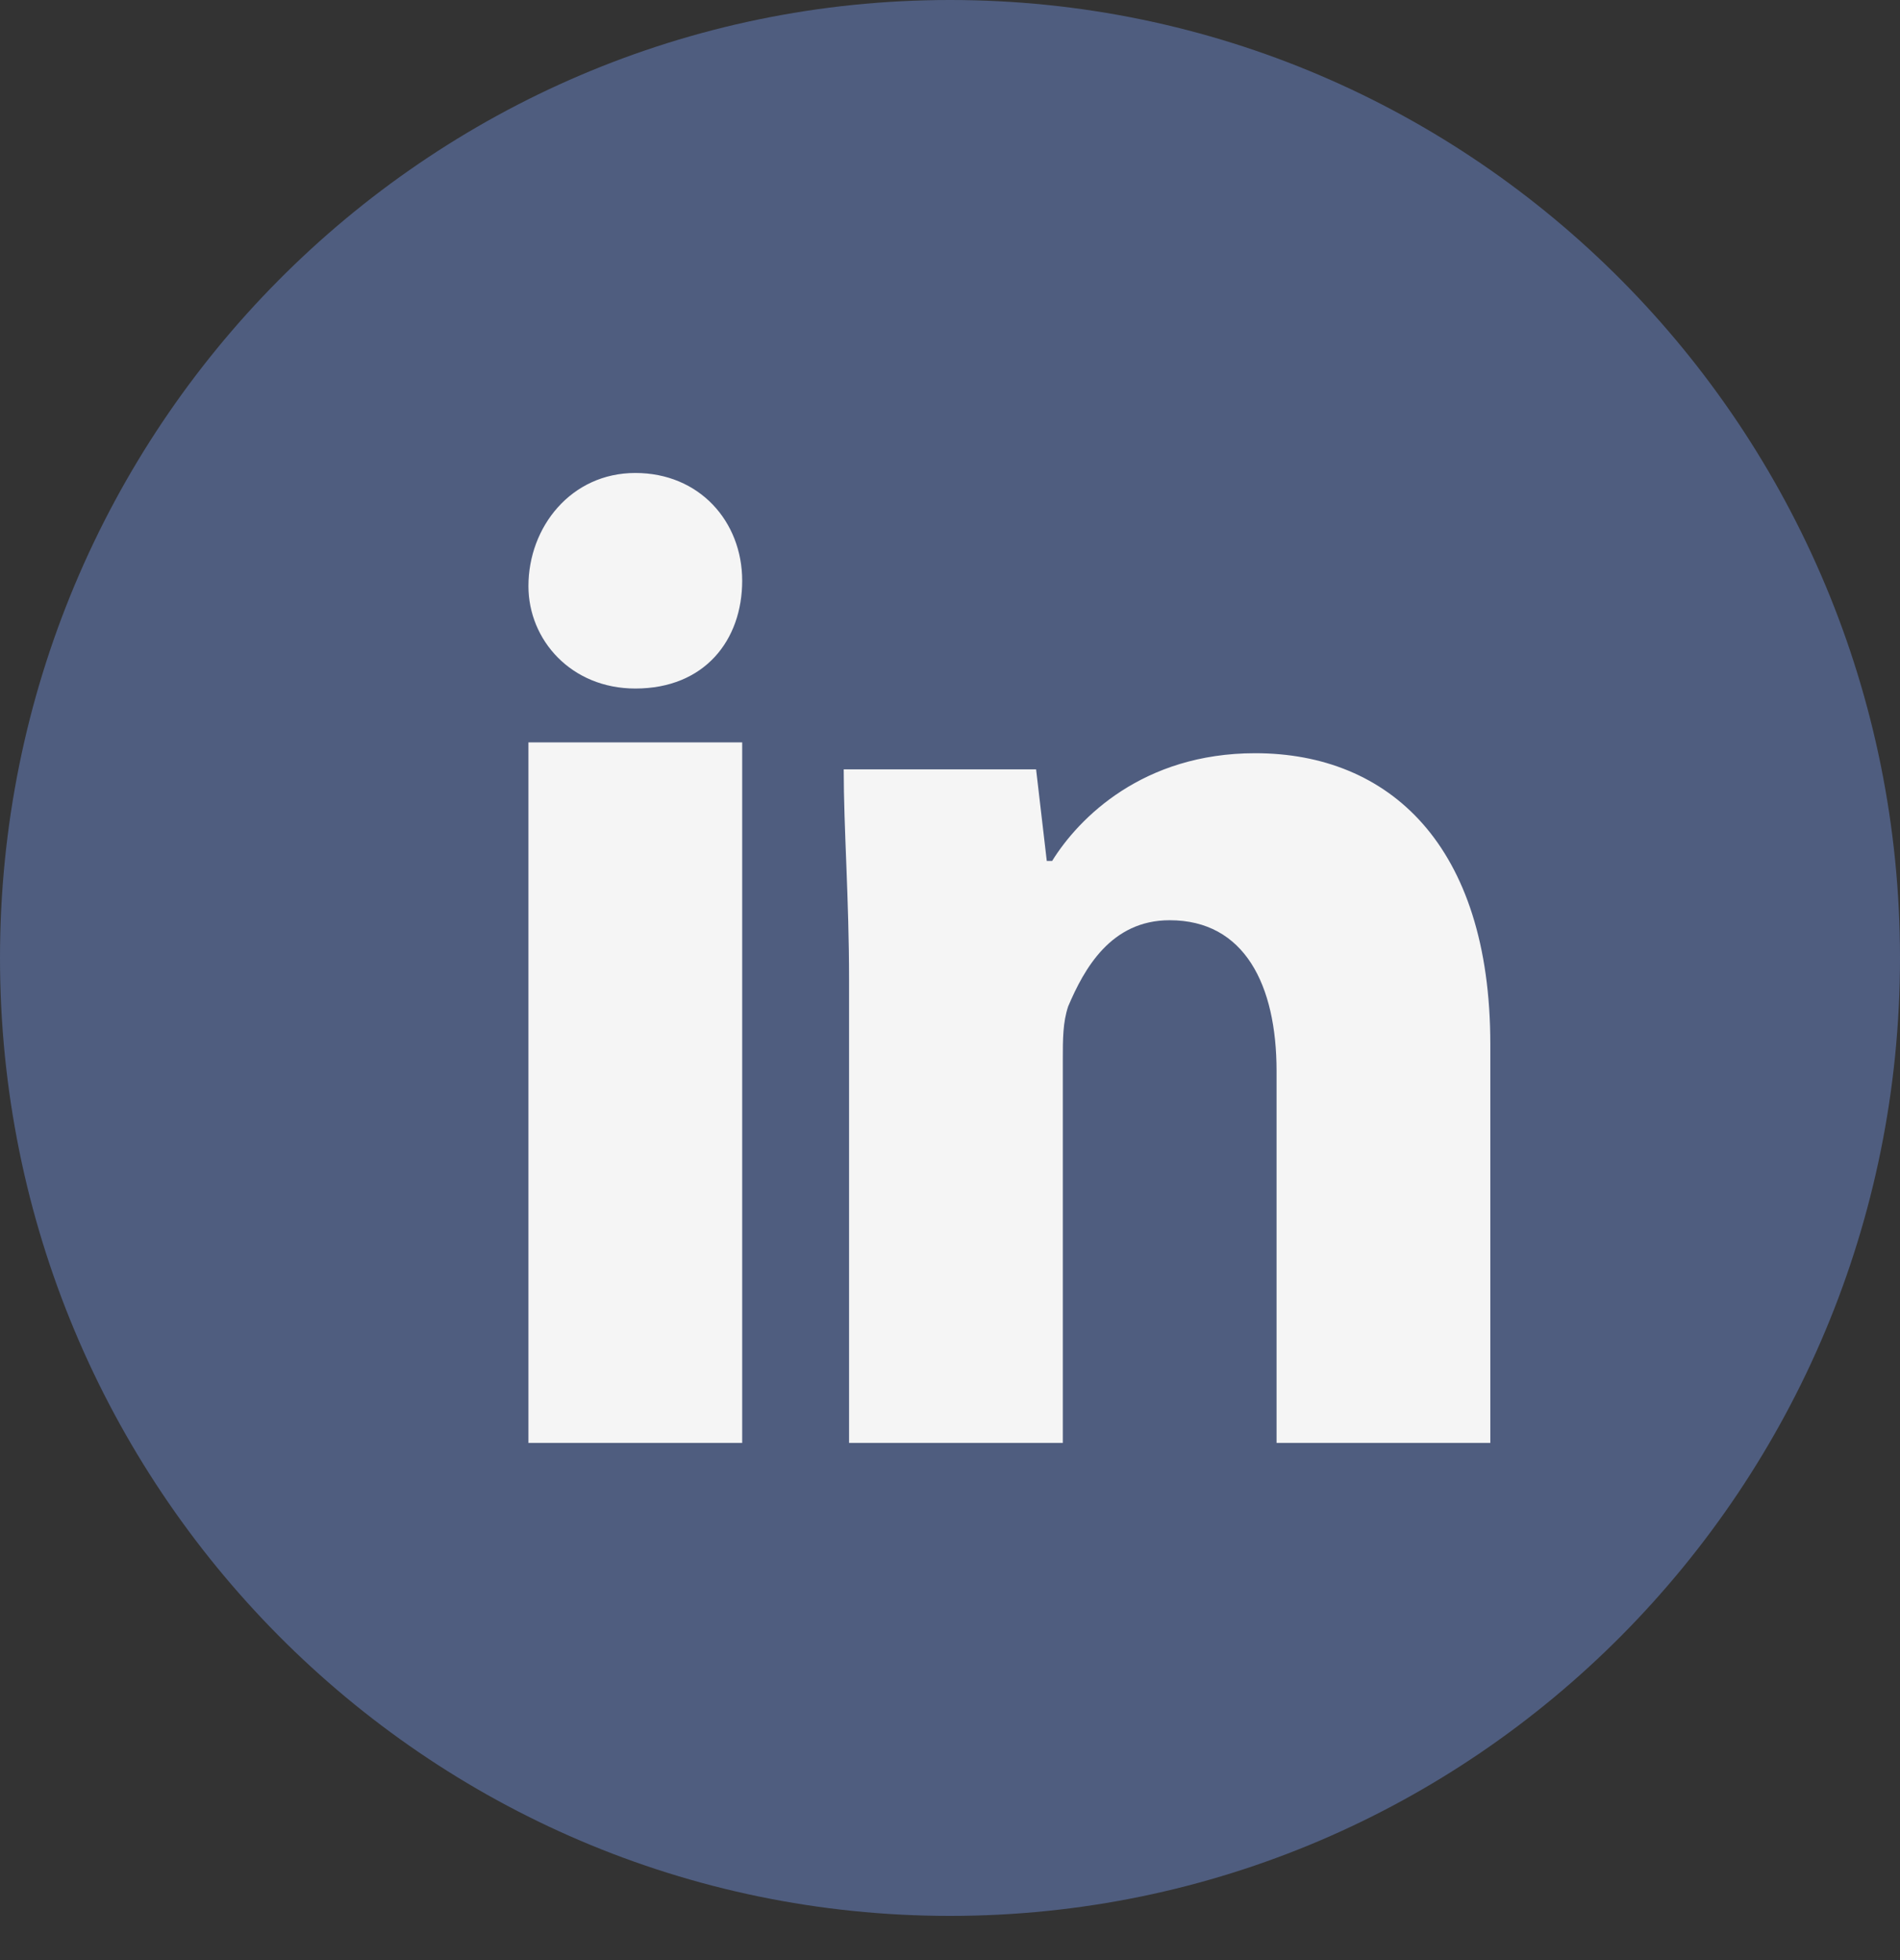
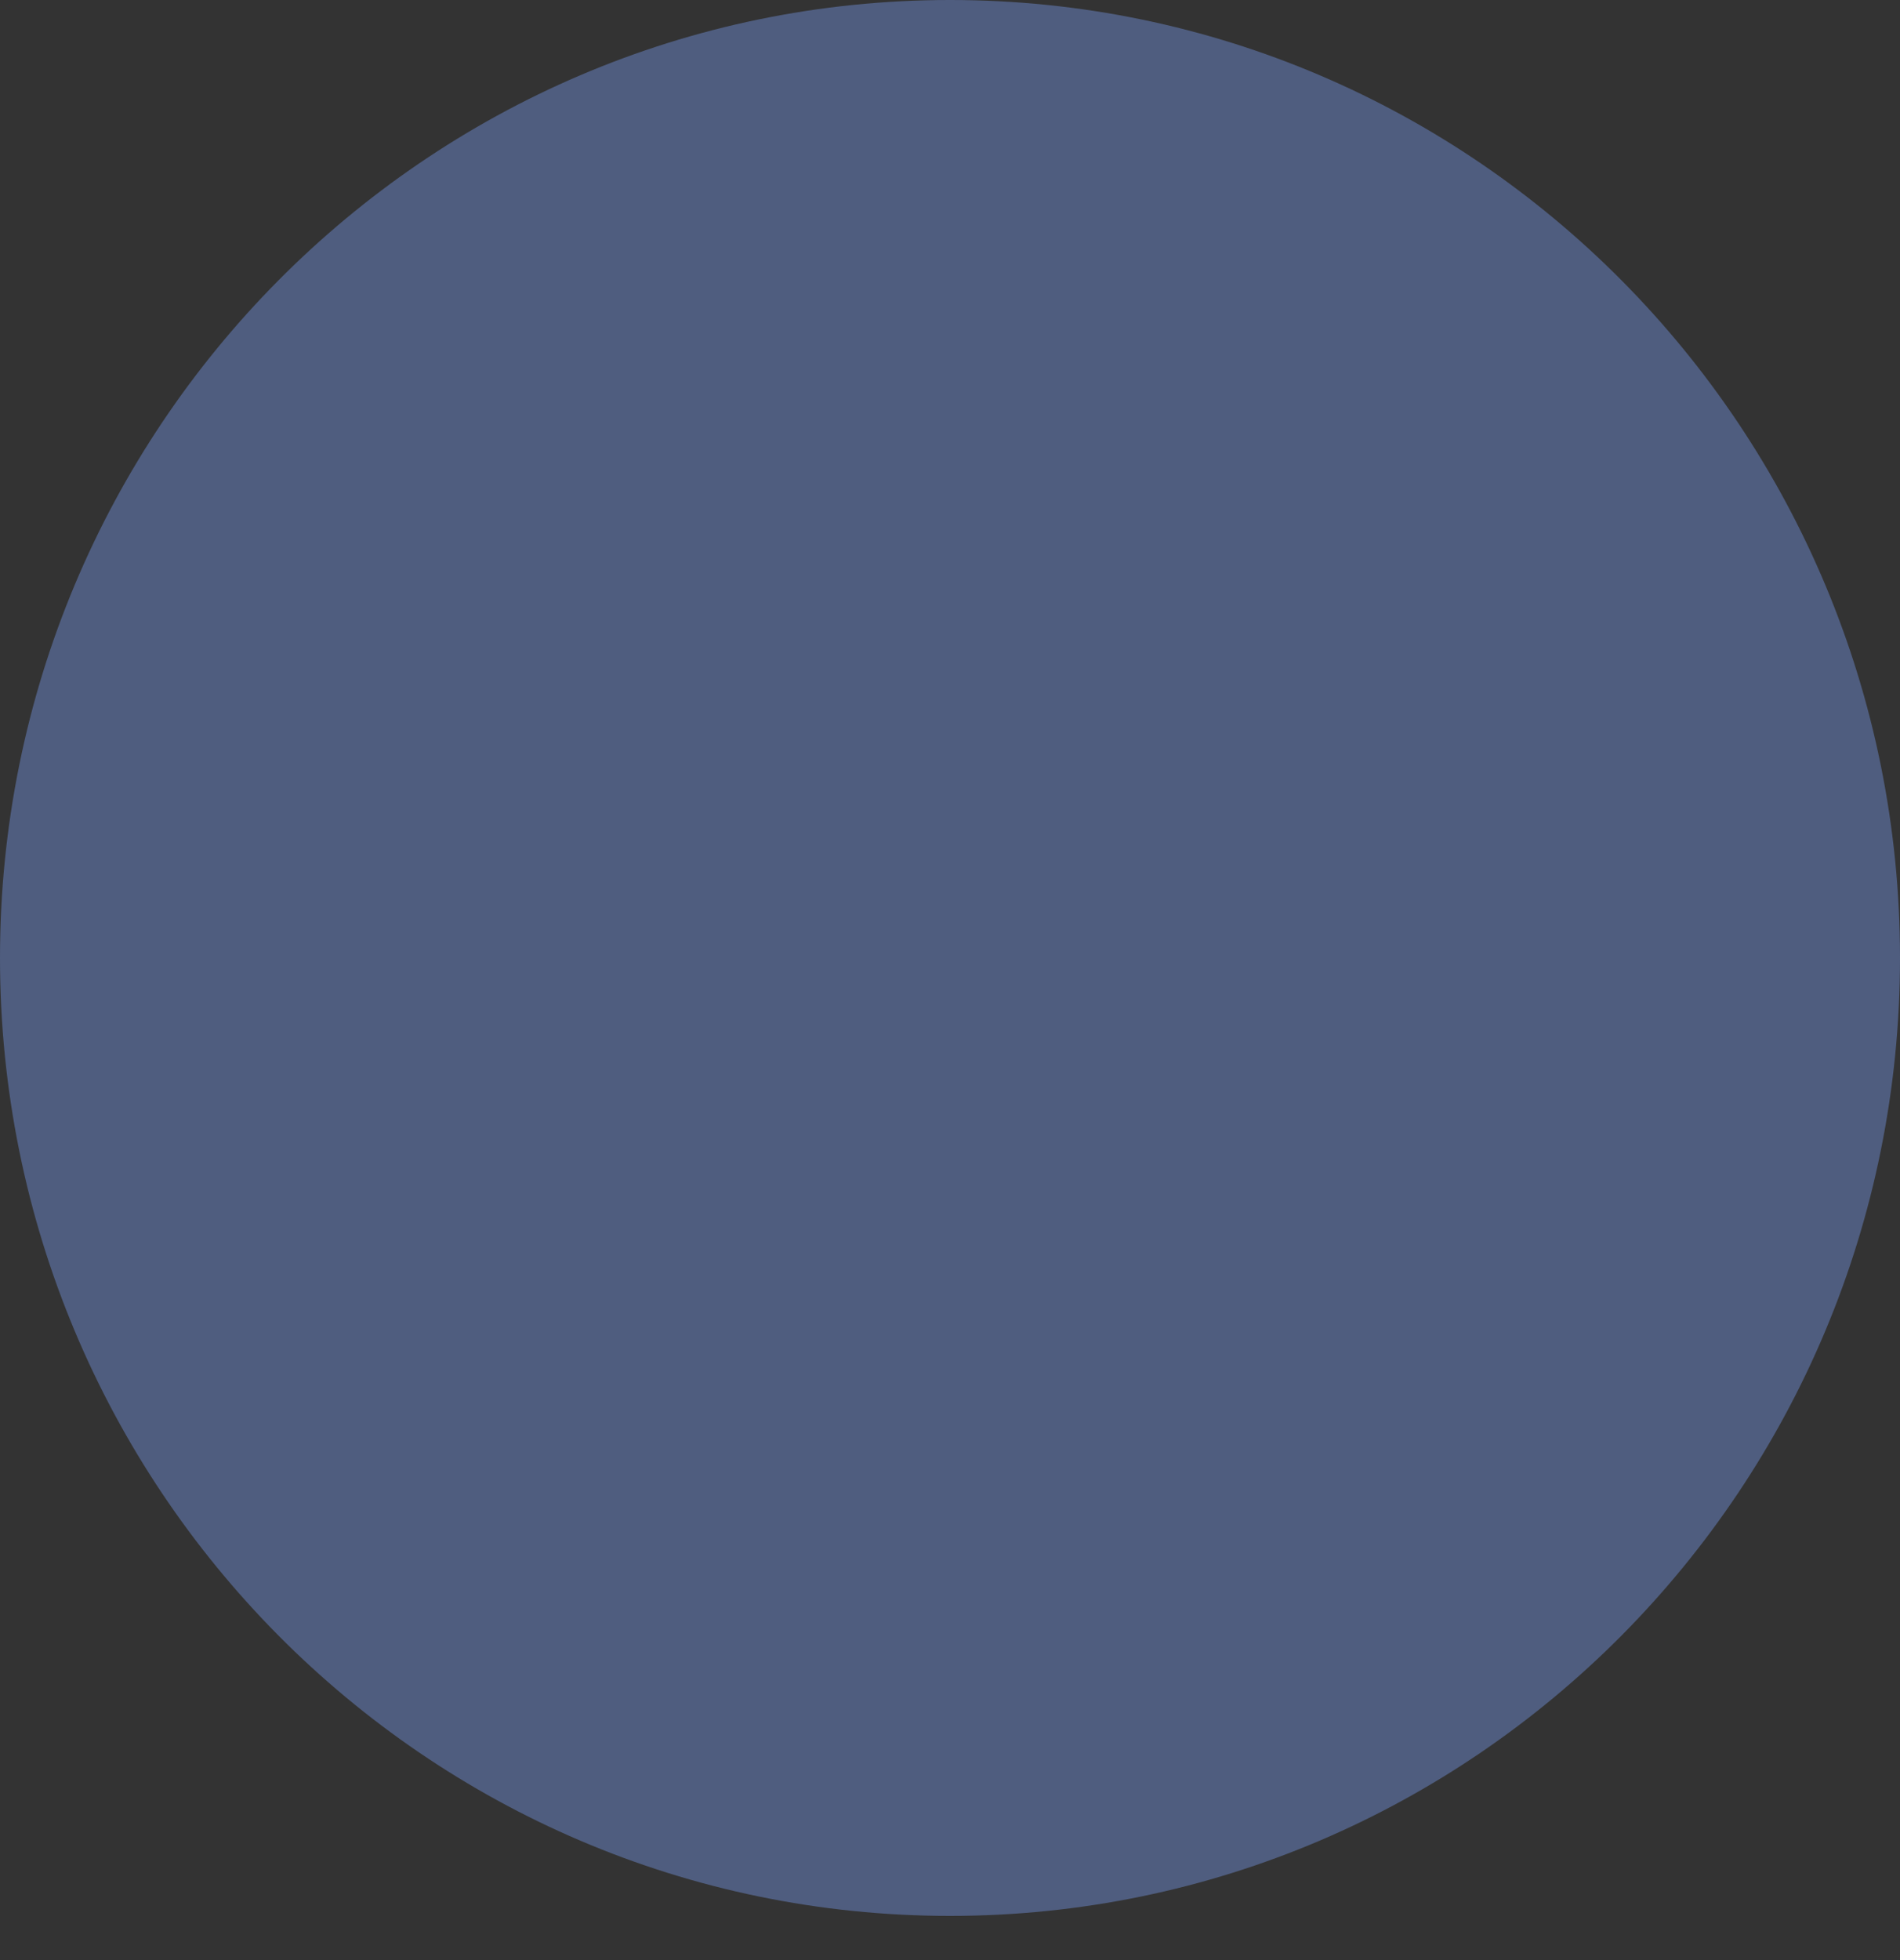
<svg xmlns="http://www.w3.org/2000/svg" width="32" height="33" viewBox="0 0 32 33" fill="none">
  <rect x="0" y="0" width="32" height="33" fill="#333333" stroke="none" />
  <g id="Group 1466">
    <path id="BG" fill-rule="evenodd" clip-rule="evenodd" d="M0 16.128C0 7.221 7.163 0 16 0C24.837 0 32 7.221 32 16.128C32 25.035 24.837 32.256 16 32.256C7.163 32.256 0 25.035 0 16.128Z" fill="#4F5D7F" />
-     <path id="Vector" d="M12.5 9.777C12.5 10.775 11.87 11.592 10.7 11.592C9.62 11.592 8.9 10.775 8.9 9.868C8.9 8.87 9.62 7.963 10.7 7.963C11.78 7.963 12.5 8.78 12.5 9.777ZM8.9 24.293H12.5V12.499H8.9V24.293ZM21.14 12.681C19.25 12.681 18.17 13.769 17.72 14.495H17.63L17.45 12.953H14.21C14.21 13.951 14.3 15.13 14.3 16.491V24.293H17.9V17.852C17.9 17.489 17.9 17.216 17.99 16.944C18.26 16.309 18.71 15.493 19.7 15.493C20.96 15.493 21.5 16.581 21.5 18.033V24.293H25.1V17.579C25.1 14.223 23.39 12.681 21.14 12.681Z" fill="#F5F5F5" />
  </g>
</svg>